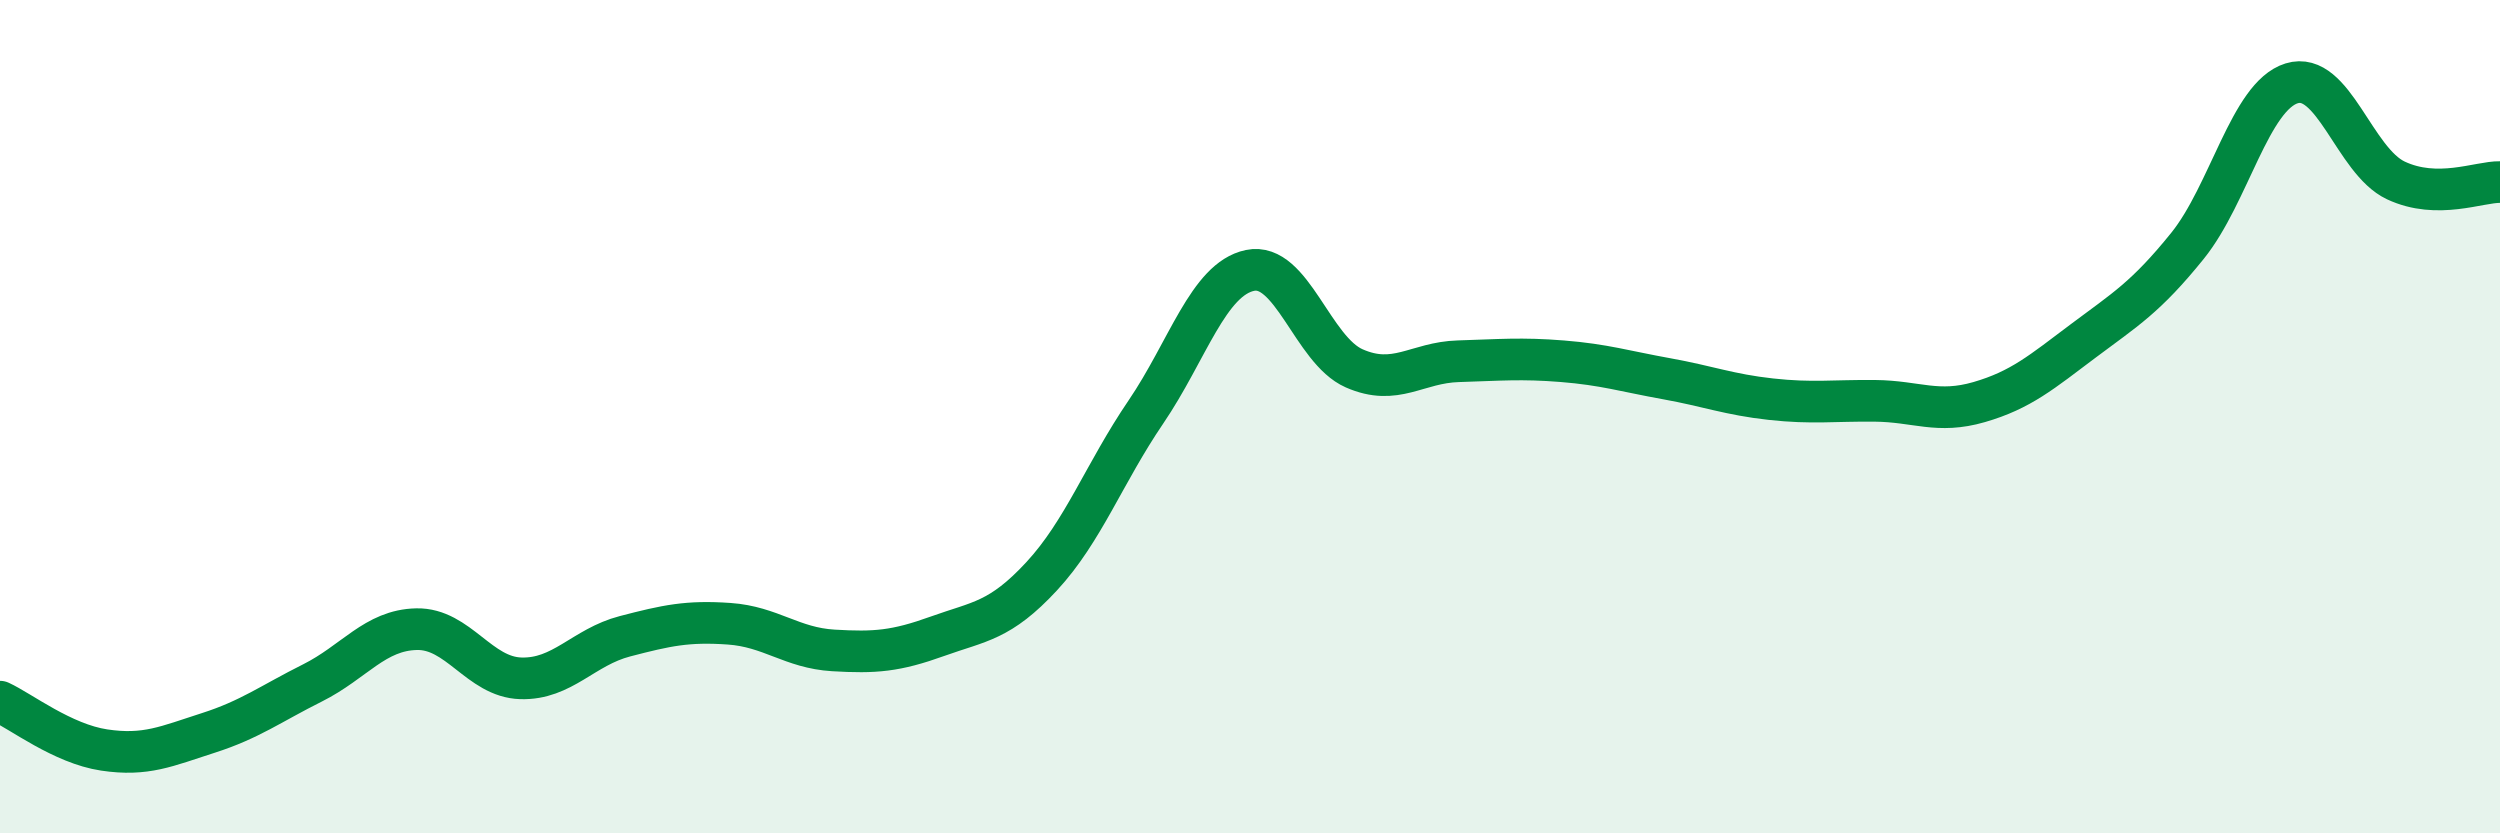
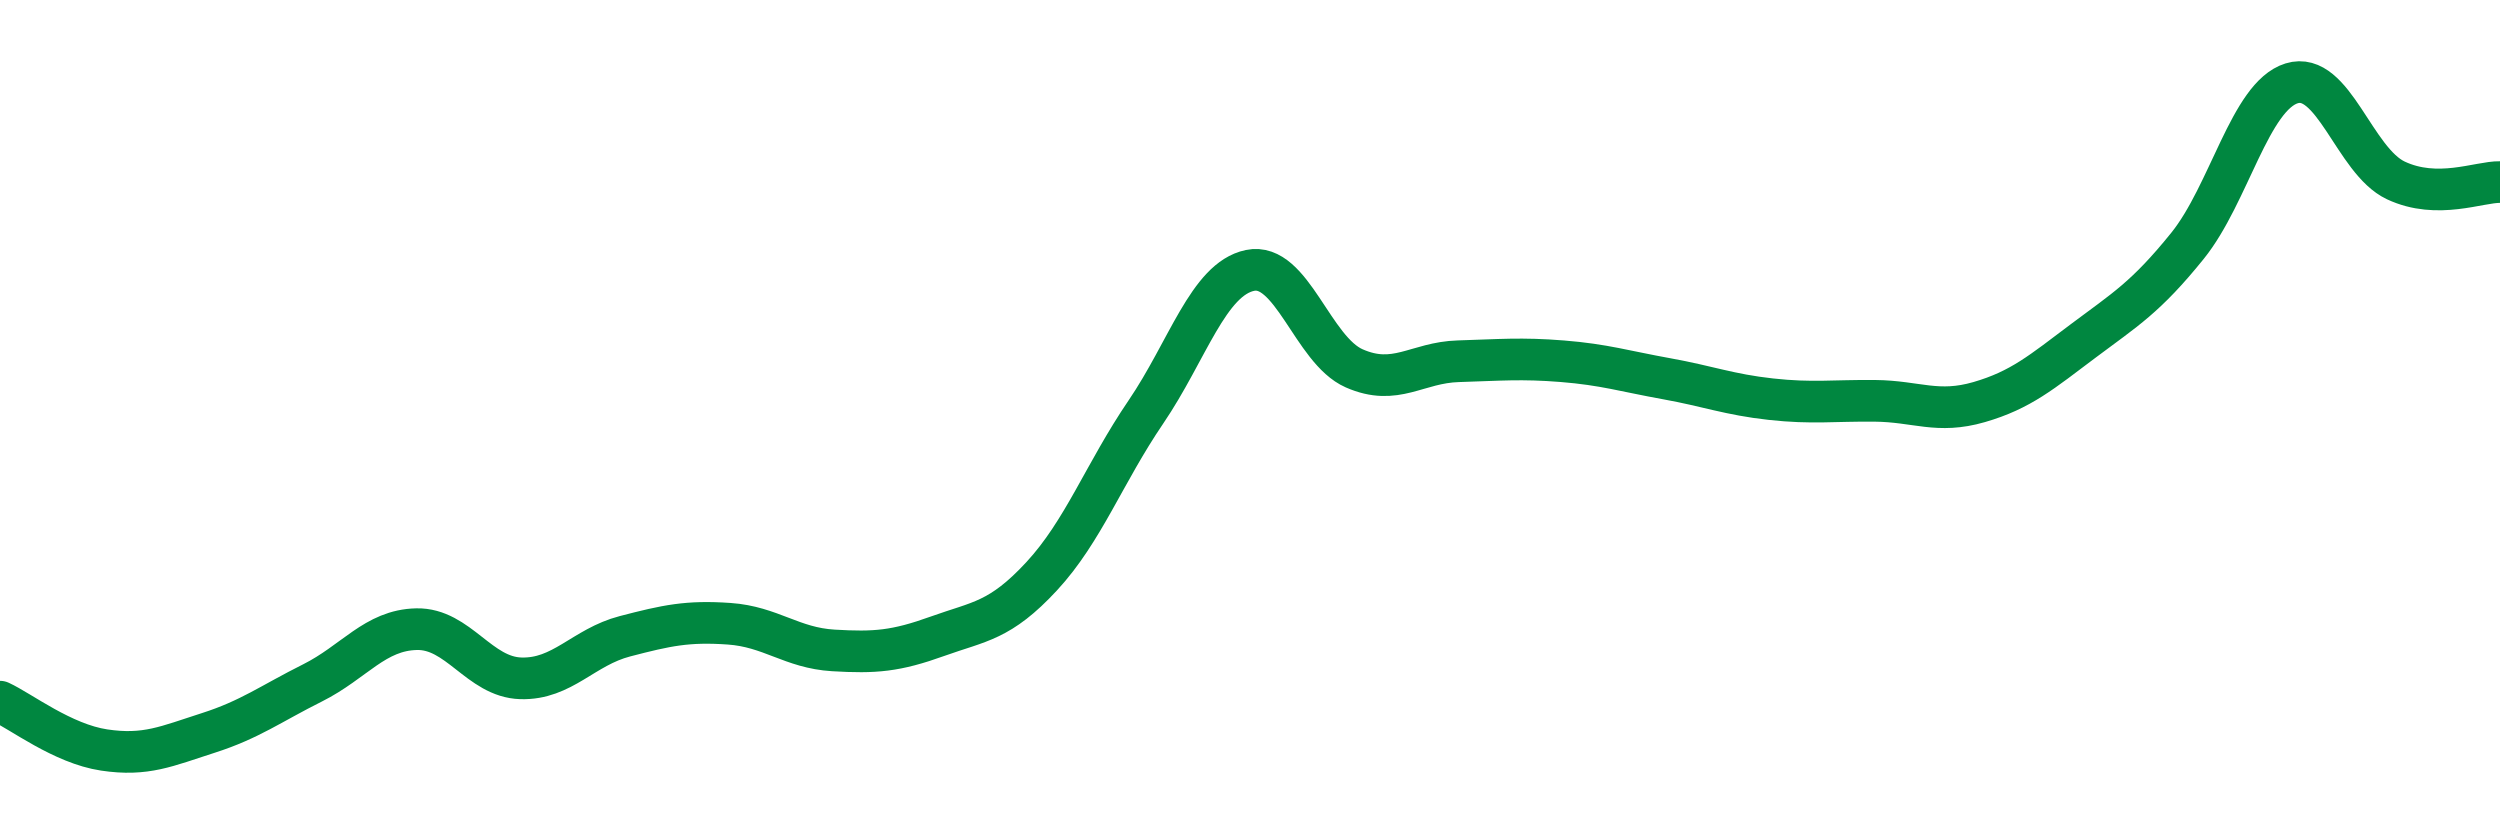
<svg xmlns="http://www.w3.org/2000/svg" width="60" height="20" viewBox="0 0 60 20">
-   <path d="M 0,16.84 C 0.5,17.07 1.5,17.85 2.5,18 C 3.5,18.15 4,17.91 5,17.59 C 6,17.27 6.5,16.89 7.5,16.39 C 8.5,15.89 9,15.12 10,15.1 C 11,15.08 11.5,16.25 12.5,16.28 C 13.5,16.31 14,15.53 15,15.27 C 16,15.01 16.5,14.9 17.5,14.97 C 18.5,15.04 19,15.55 20,15.61 C 21,15.67 21.5,15.63 22.5,15.27 C 23.5,14.91 24,14.91 25,13.83 C 26,12.75 26.5,11.36 27.5,9.89 C 28.5,8.42 29,6.7 30,6.49 C 31,6.28 31.5,8.4 32.5,8.84 C 33.5,9.28 34,8.7 35,8.67 C 36,8.64 36.5,8.59 37.5,8.67 C 38.5,8.75 39,8.91 40,9.09 C 41,9.27 41.5,9.47 42.5,9.58 C 43.5,9.69 44,9.61 45,9.62 C 46,9.63 46.5,9.94 47.5,9.65 C 48.5,9.36 49,8.93 50,8.18 C 51,7.43 51.5,7.14 52.5,5.9 C 53.5,4.66 54,2.31 55,2 C 56,1.69 56.5,3.86 57.5,4.33 C 58.5,4.8 59.5,4.36 60,4.37L60 20L0 20Z" fill="#008740" opacity="0.1" stroke-linecap="round" stroke-linejoin="round" />
  <path d="M 0,16.84 C 0.5,17.07 1.5,17.85 2.5,18 C 3.5,18.15 4,17.91 5,17.59 C 6,17.27 6.5,16.89 7.5,16.39 C 8.5,15.89 9,15.12 10,15.1 C 11,15.08 11.5,16.25 12.5,16.28 C 13.5,16.31 14,15.53 15,15.27 C 16,15.01 16.5,14.9 17.5,14.97 C 18.5,15.04 19,15.55 20,15.61 C 21,15.67 21.5,15.63 22.5,15.27 C 23.5,14.91 24,14.91 25,13.83 C 26,12.75 26.5,11.36 27.5,9.89 C 28.5,8.42 29,6.7 30,6.49 C 31,6.28 31.5,8.4 32.5,8.84 C 33.5,9.28 34,8.7 35,8.67 C 36,8.64 36.5,8.59 37.5,8.67 C 38.5,8.75 39,8.91 40,9.09 C 41,9.27 41.5,9.47 42.5,9.58 C 43.5,9.69 44,9.61 45,9.62 C 46,9.63 46.5,9.94 47.5,9.65 C 48.5,9.36 49,8.93 50,8.18 C 51,7.43 51.5,7.14 52.5,5.9 C 53.5,4.66 54,2.31 55,2 C 56,1.69 56.5,3.86 57.5,4.33 C 58.5,4.8 59.5,4.36 60,4.37" stroke="#008740" stroke-width="1" fill="none" stroke-linecap="round" stroke-linejoin="round" />
</svg>